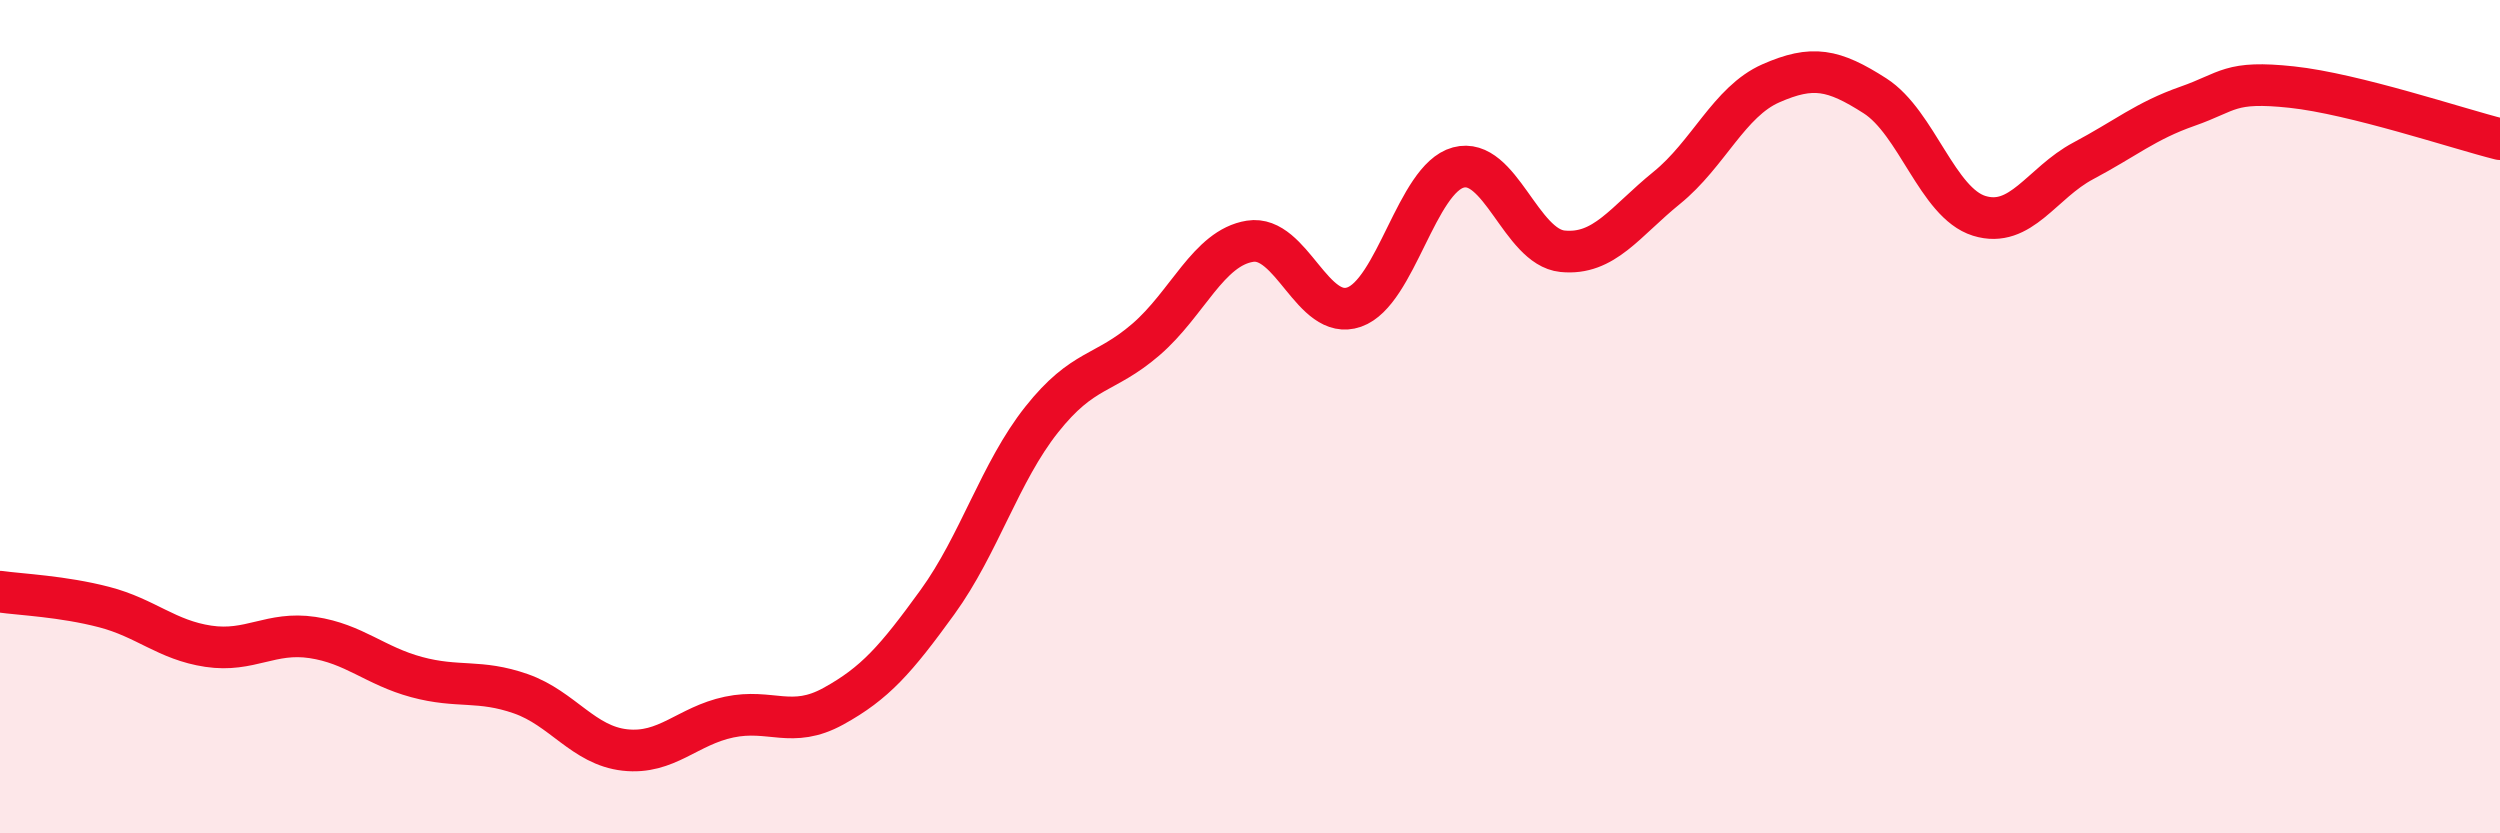
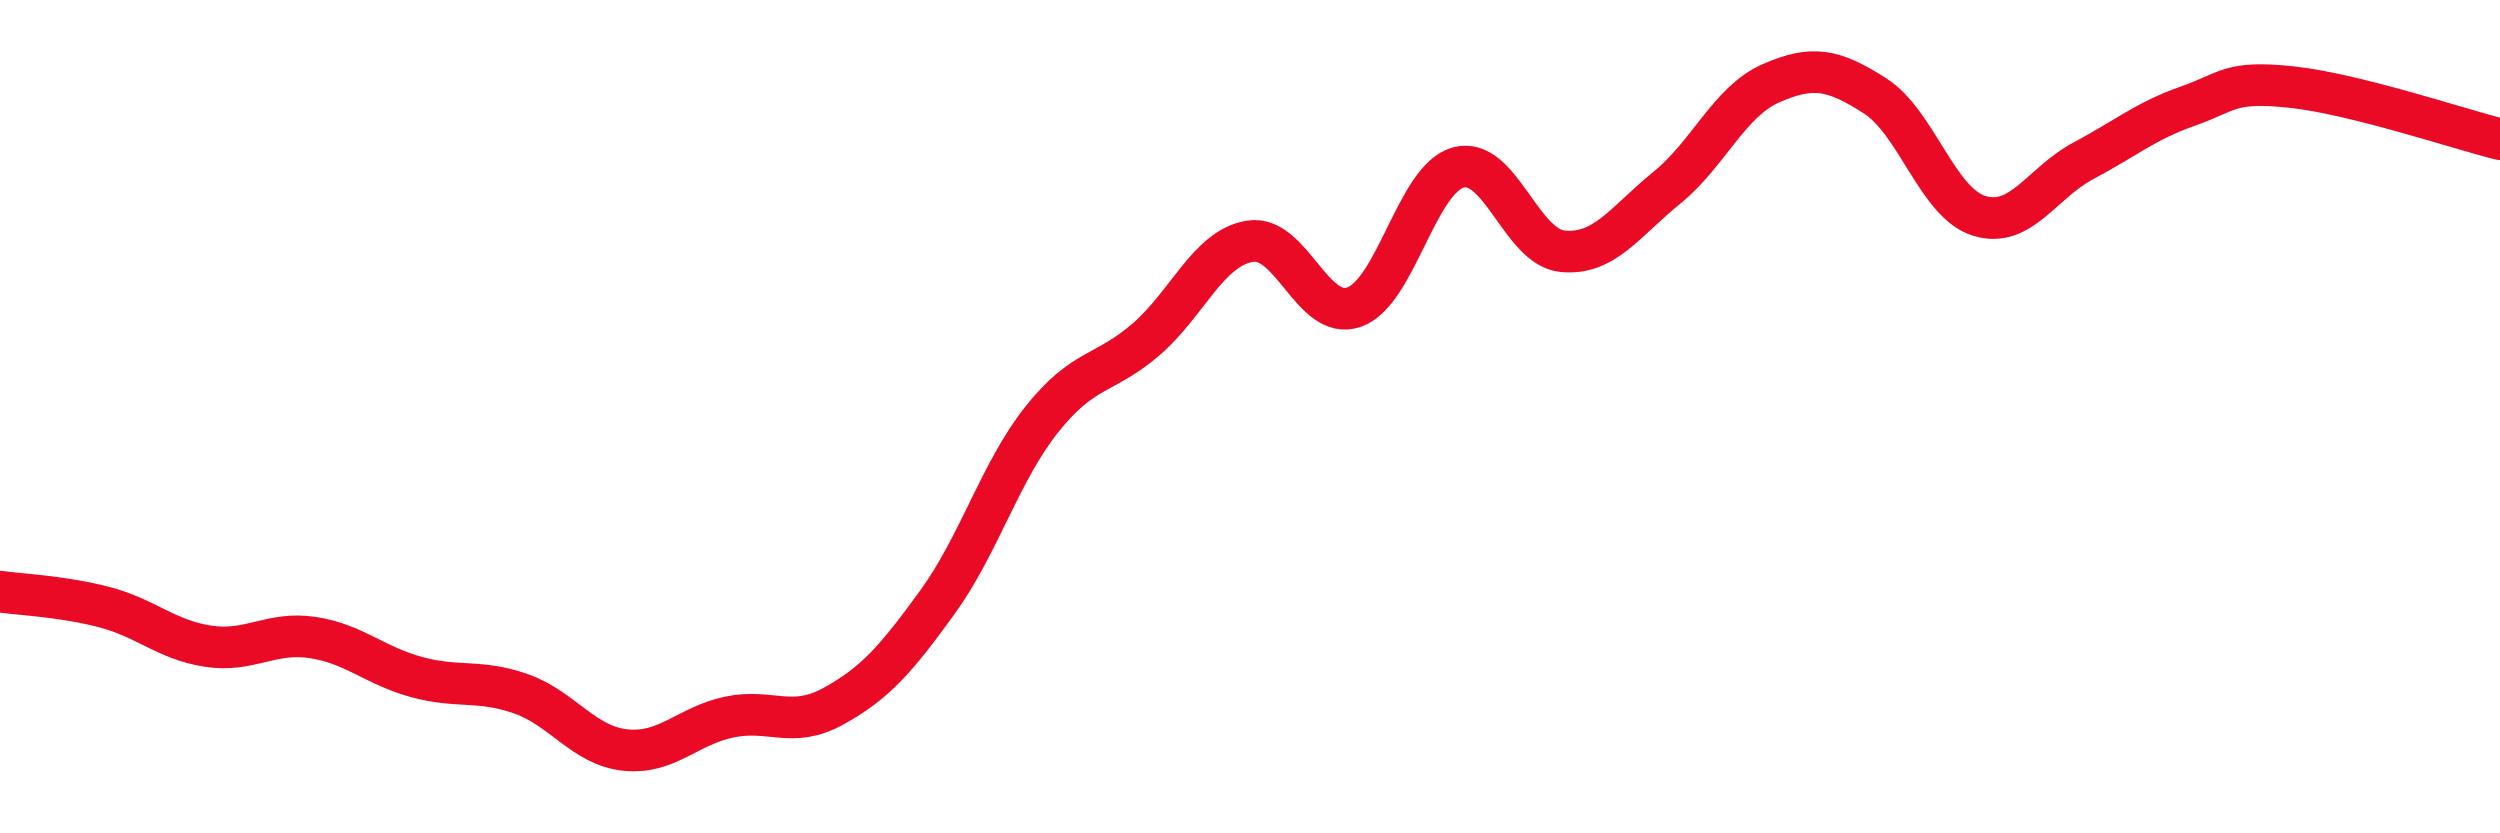
<svg xmlns="http://www.w3.org/2000/svg" width="60" height="20" viewBox="0 0 60 20">
-   <path d="M 0,14.2 C 0.5,14.27 1.5,14.31 2.5,14.57 C 3.5,14.83 4,15.36 5,15.51 C 6,15.66 6.5,15.15 7.5,15.3 C 8.5,15.45 9,15.98 10,16.25 C 11,16.52 11.5,16.3 12.5,16.65 C 13.5,17 14,17.89 15,18 C 16,18.11 16.5,17.42 17.5,17.21 C 18.5,17 19,17.5 20,16.95 C 21,16.4 21.5,15.83 22.5,14.45 C 23.5,13.07 24,11.33 25,10.07 C 26,8.81 26.5,9.01 27.5,8.15 C 28.5,7.29 29,5.95 30,5.79 C 31,5.63 31.5,7.72 32.5,7.37 C 33.5,7.02 34,4.29 35,4.02 C 36,3.75 36.5,5.93 37.5,6.03 C 38.5,6.13 39,5.32 40,4.51 C 41,3.7 41.5,2.44 42.5,2 C 43.5,1.56 44,1.66 45,2.3 C 46,2.94 46.5,4.87 47.5,5.18 C 48.5,5.49 49,4.39 50,3.86 C 51,3.33 51.5,2.9 52.5,2.55 C 53.5,2.2 53.5,1.93 55,2.09 C 56.5,2.25 59,3.09 60,3.34L60 20L0 20Z" fill="#EB0A25" opacity="0.1" stroke-linecap="round" stroke-linejoin="round" />
  <path d="M 0,14.2 C 0.5,14.27 1.5,14.31 2.5,14.57 C 3.5,14.83 4,15.36 5,15.51 C 6,15.66 6.5,15.15 7.5,15.3 C 8.5,15.45 9,15.98 10,16.25 C 11,16.52 11.5,16.3 12.5,16.65 C 13.5,17 14,17.89 15,18 C 16,18.11 16.5,17.42 17.5,17.21 C 18.5,17 19,17.5 20,16.95 C 21,16.4 21.5,15.83 22.5,14.45 C 23.5,13.07 24,11.33 25,10.07 C 26,8.81 26.5,9.01 27.5,8.15 C 28.5,7.29 29,5.95 30,5.79 C 31,5.63 31.5,7.72 32.5,7.37 C 33.5,7.02 34,4.29 35,4.02 C 36,3.75 36.5,5.93 37.5,6.03 C 38.5,6.13 39,5.32 40,4.51 C 41,3.7 41.5,2.44 42.5,2 C 43.5,1.56 44,1.66 45,2.3 C 46,2.94 46.5,4.87 47.5,5.18 C 48.5,5.49 49,4.39 50,3.86 C 51,3.33 51.5,2.9 52.5,2.55 C 53.5,2.2 53.5,1.93 55,2.09 C 56.5,2.25 59,3.09 60,3.34" stroke="#EB0A25" stroke-width="1" fill="none" stroke-linecap="round" stroke-linejoin="round" />
</svg>